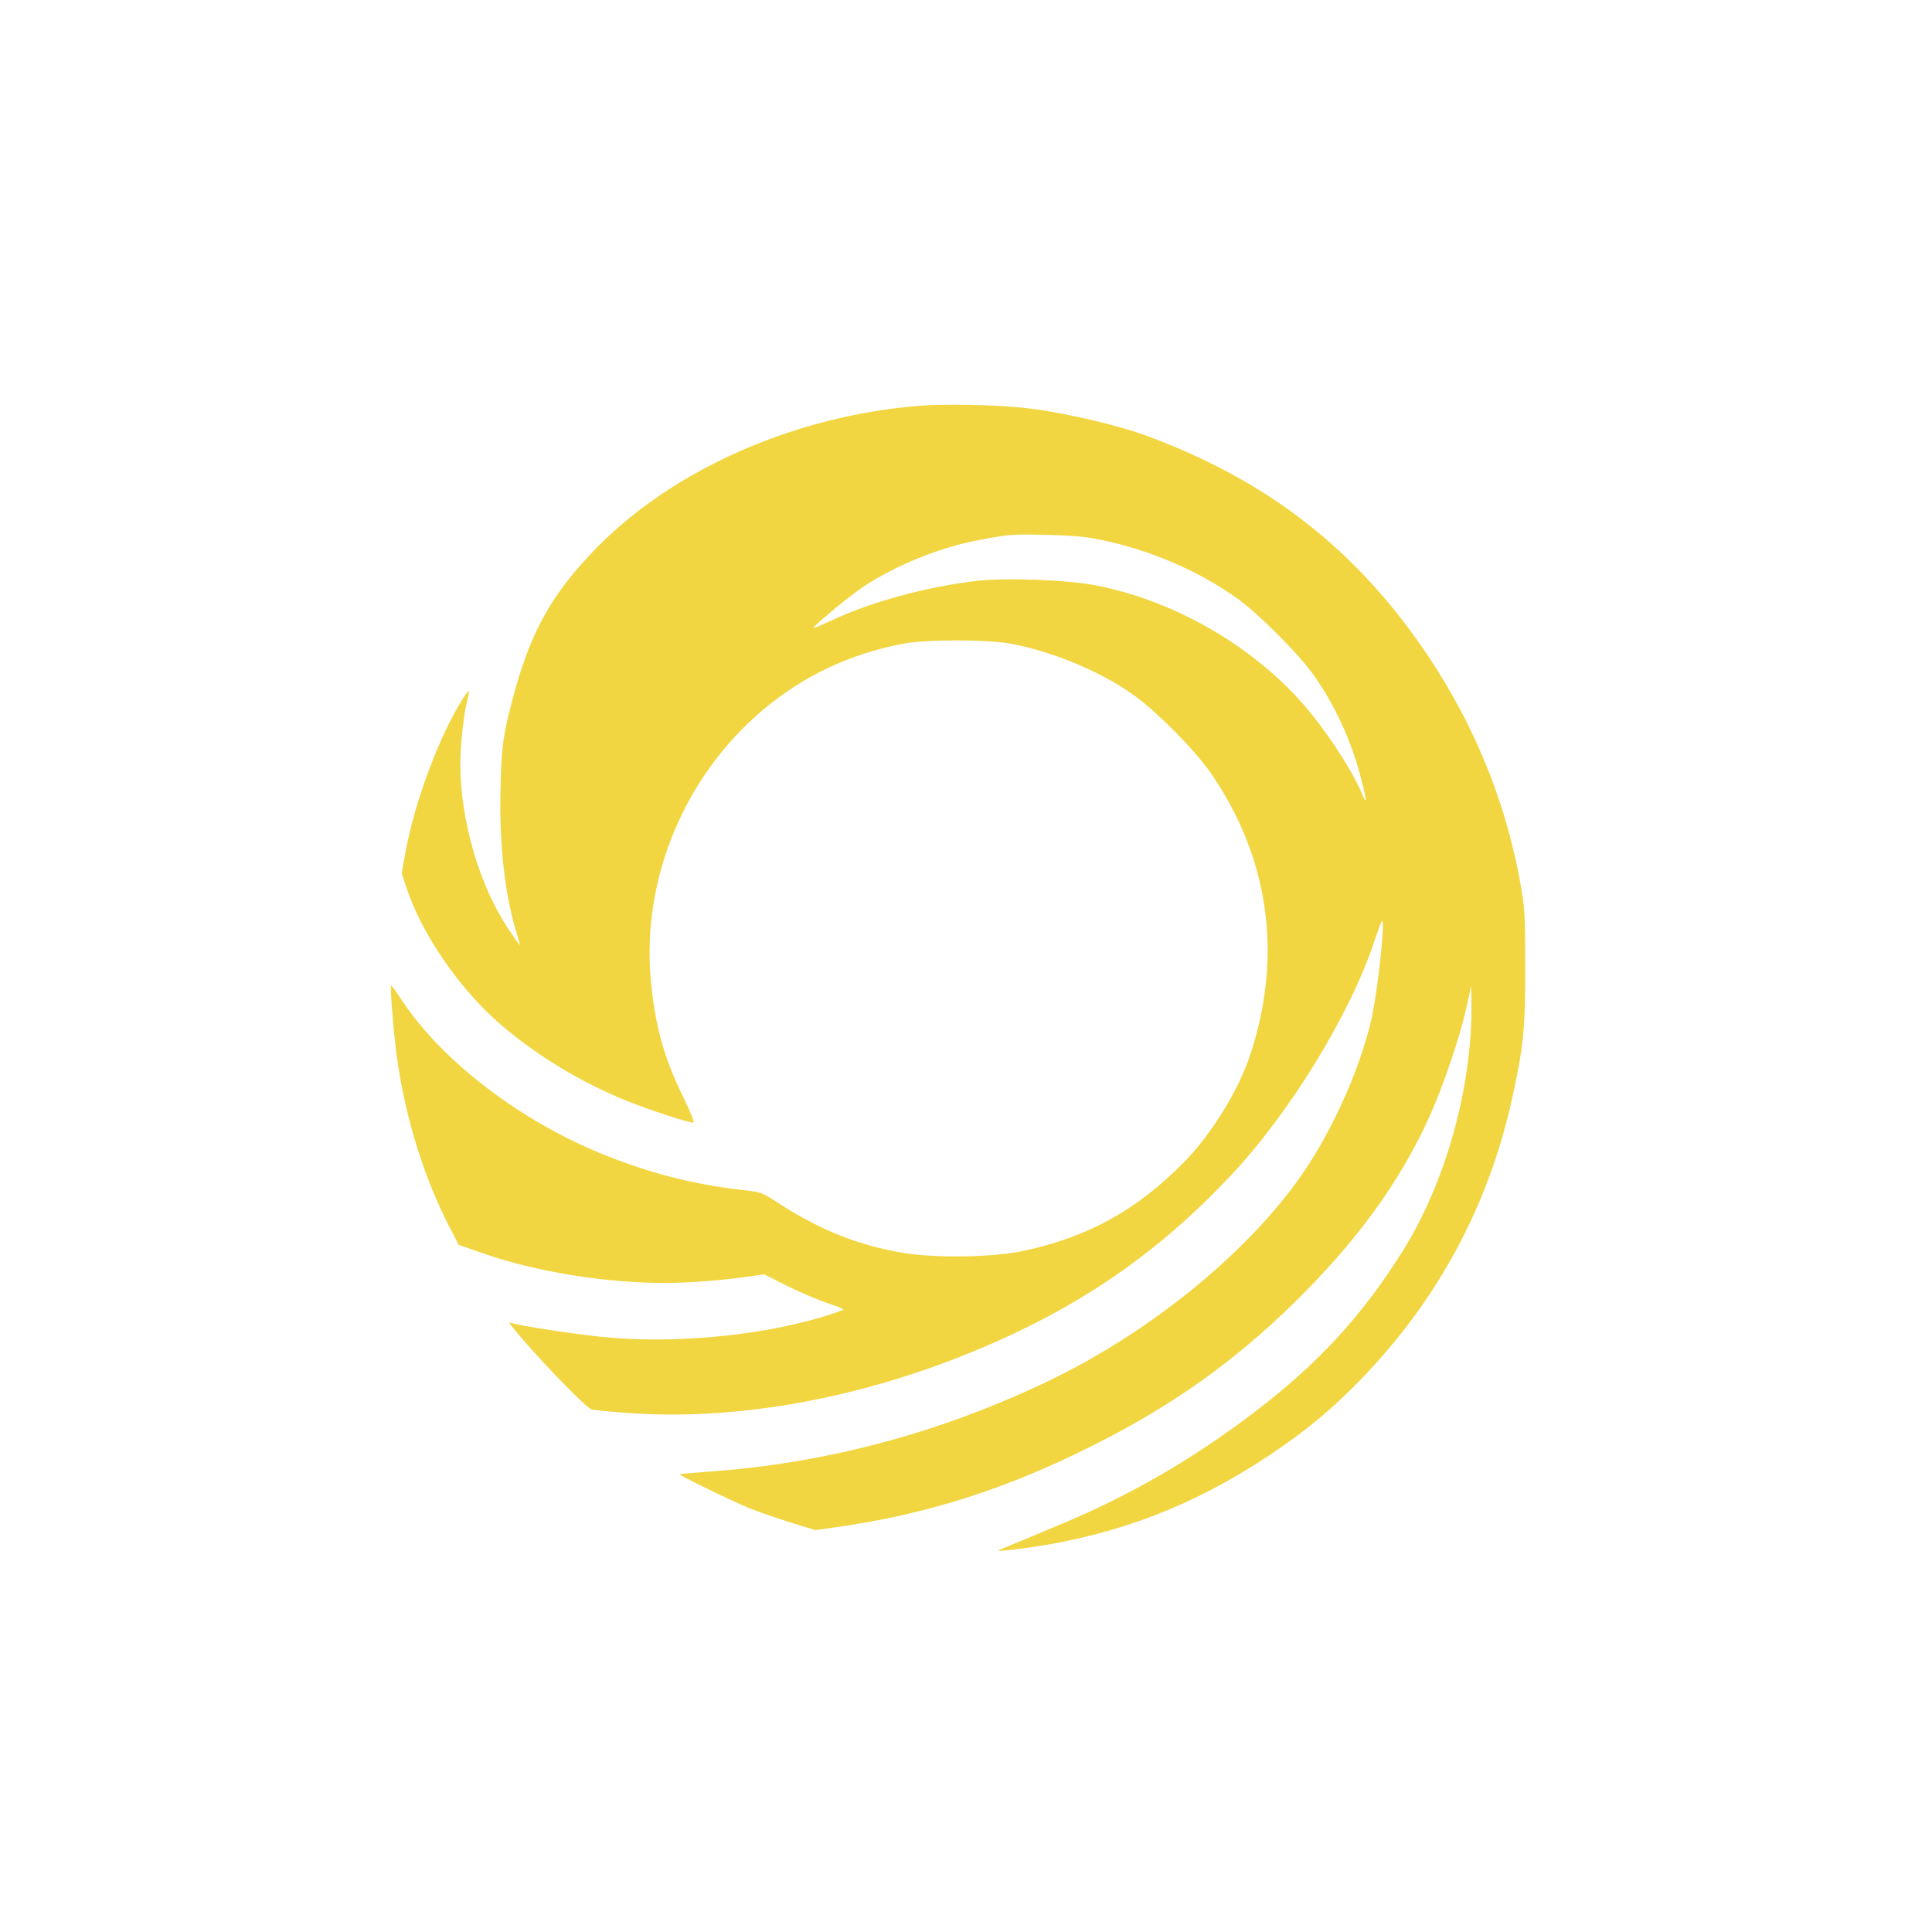
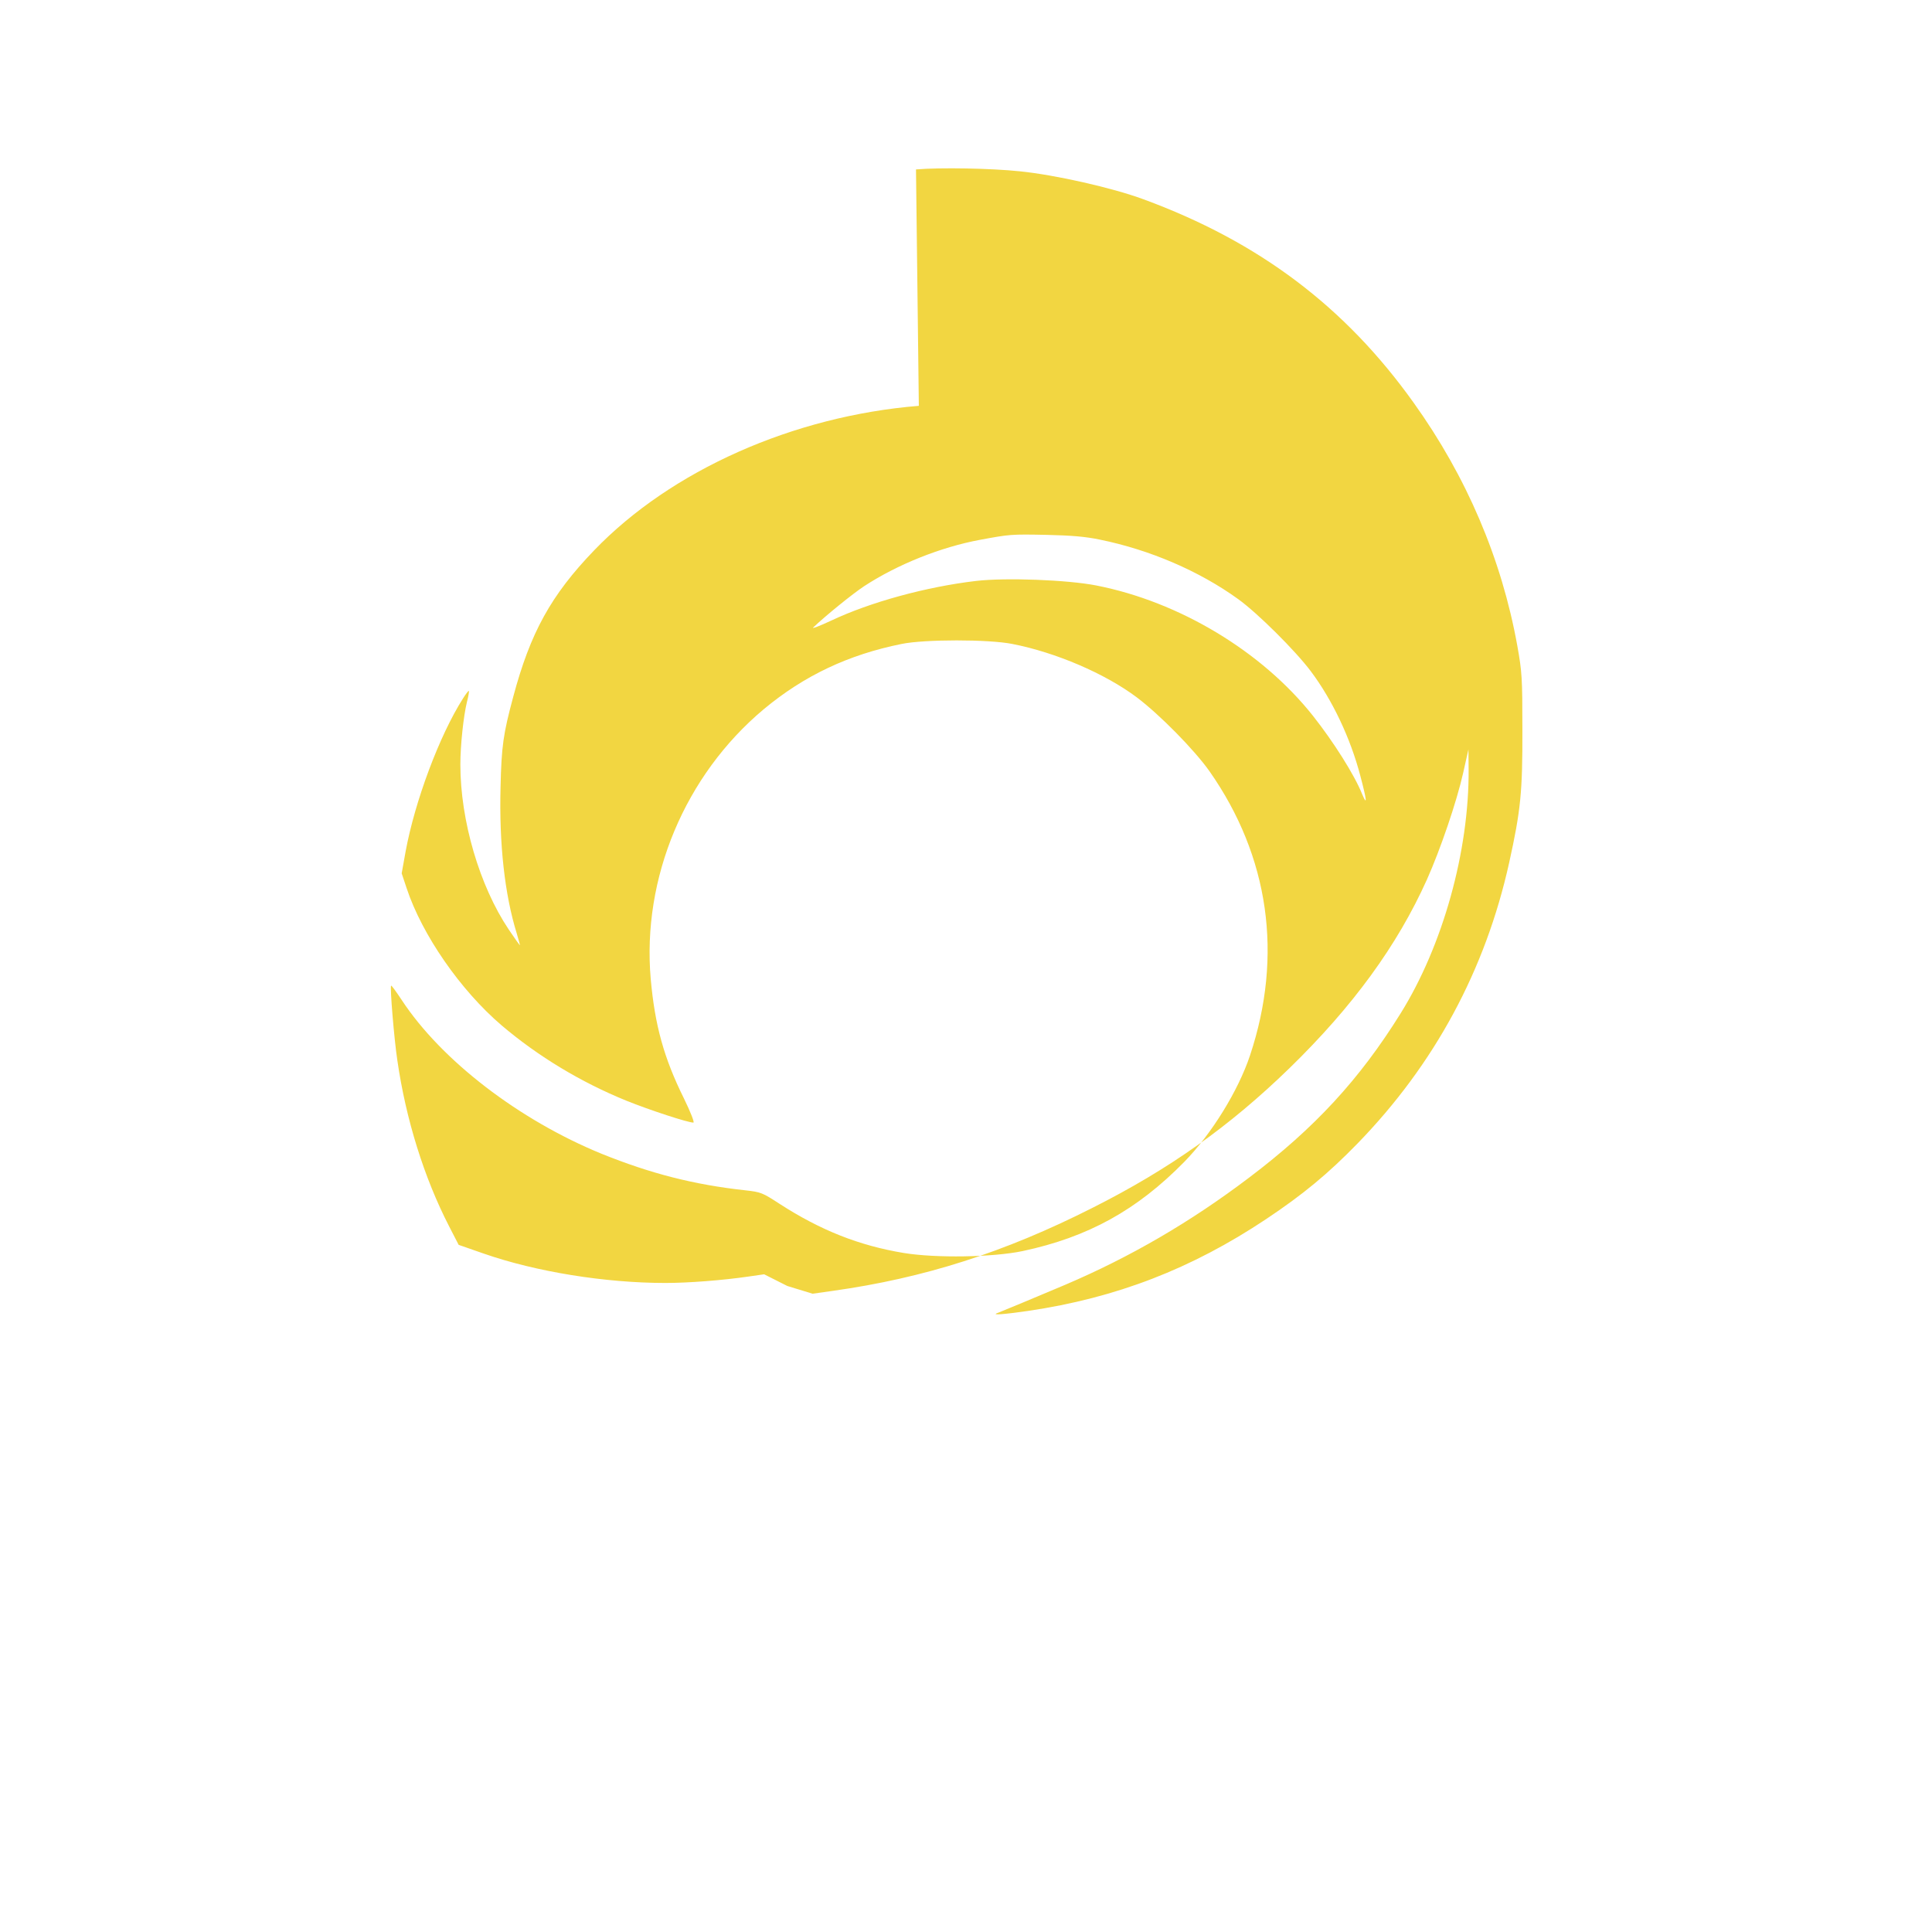
<svg xmlns="http://www.w3.org/2000/svg" version="1.0" width="1024pt" height="1024pt" viewBox="0 0 1024 1024" preserveAspectRatio="xMidYMid meet">
  <g transform="translate(0,1024) scale(0.1,-0.1)" fill="#F2D641" stroke="none">
-     <path d="M4870 8089 c-666 -54 -1313 -342 -1721 -766 -229 -238 -338 -436 -429 -777 -53 -197 -62 -261 -67 -477 -8 -302 22 -571 86 -777 10 -34 18 -62 16 -62 -1 0 -28 38 -59 84 -154 230 -256 576 -256 874 0 103 17 259 35 332 8 30 12 56 10 58 -2 2 -16 -16 -31 -40 -125 -196 -255 -545 -304 -810 l-21 -117 26 -78 c82 -248 286 -542 504 -728 193 -164 420 -301 661 -399 124 -50 326 -116 355 -116 7 0 -14 54 -50 128 -106 214 -154 387 -176 633 -47 535 181 1080 599 1430 214 178 448 289 731 346 122 25 460 25 586 0 231 -45 492 -157 660 -283 121 -91 305 -278 385 -391 317 -452 392 -977 215 -1508 -63 -188 -204 -416 -348 -563 -251 -256 -510 -399 -857 -473 -158 -33 -459 -38 -630 -10 -236 39 -441 120 -659 261 -89 58 -98 62 -180 71 -274 30 -503 89 -763 194 -437 179 -848 494 -1059 815 -29 44 -54 78 -56 76 -7 -6 16 -284 33 -396 45 -312 142 -623 275 -881 l50 -97 132 -46 c278 -97 645 -156 964 -156 121 0 303 14 440 34 l83 12 123 -62 c68 -34 163 -74 210 -90 48 -15 87 -31 87 -35 0 -3 -55 -22 -122 -42 -341 -100 -790 -140 -1155 -103 -150 15 -431 58 -478 73 -18 5 -19 4 -5 -13 108 -138 388 -430 425 -444 12 -4 112 -14 223 -21 567 -36 1204 81 1810 332 544 225 964 512 1353 926 315 334 635 856 764 1246 18 53 35 101 39 105 21 20 -22 -375 -56 -523 -66 -284 -226 -631 -403 -870 -295 -400 -791 -796 -1305 -1043 -574 -276 -1185 -439 -1805 -482 -82 -6 -151 -12 -152 -14 -5 -5 270 -139 367 -179 47 -19 145 -53 218 -76 l134 -41 106 15 c485 68 911 204 1377 440 409 206 727 432 1044 740 337 328 572 651 729 1000 71 159 157 410 192 565 l28 125 1 -105 c3 -434 -137 -936 -361 -1295 -217 -349 -456 -608 -803 -870 -310 -235 -630 -421 -975 -568 -139 -59 -341 -143 -360 -150 -32 -12 40 -6 165 12 467 69 865 223 1260 486 198 132 329 241 485 401 409 421 678 920 804 1489 61 276 71 374 70 705 0 276 -2 305 -27 445 -83 460 -269 896 -549 1287 -364 510 -821 854 -1433 1079 -165 61 -467 129 -654 148 -152 16 -422 21 -551 10z m959 -709 c266 -54 528 -167 733 -315 103 -74 303 -273 385 -382 115 -153 211 -356 263 -555 34 -128 38 -164 10 -98 -41 103 -152 278 -261 416 -271 342 -709 605 -1149 691 -154 30 -480 42 -636 24 -264 -31 -561 -112 -770 -211 -60 -28 -102 -44 -94 -36 65 62 208 178 270 219 176 115 405 207 615 246 157 29 162 30 355 26 129 -3 202 -9 279 -25z" />
+     <path d="M4870 8089 c-666 -54 -1313 -342 -1721 -766 -229 -238 -338 -436 -429 -777 -53 -197 -62 -261 -67 -477 -8 -302 22 -571 86 -777 10 -34 18 -62 16 -62 -1 0 -28 38 -59 84 -154 230 -256 576 -256 874 0 103 17 259 35 332 8 30 12 56 10 58 -2 2 -16 -16 -31 -40 -125 -196 -255 -545 -304 -810 l-21 -117 26 -78 c82 -248 286 -542 504 -728 193 -164 420 -301 661 -399 124 -50 326 -116 355 -116 7 0 -14 54 -50 128 -106 214 -154 387 -176 633 -47 535 181 1080 599 1430 214 178 448 289 731 346 122 25 460 25 586 0 231 -45 492 -157 660 -283 121 -91 305 -278 385 -391 317 -452 392 -977 215 -1508 -63 -188 -204 -416 -348 -563 -251 -256 -510 -399 -857 -473 -158 -33 -459 -38 -630 -10 -236 39 -441 120 -659 261 -89 58 -98 62 -180 71 -274 30 -503 89 -763 194 -437 179 -848 494 -1059 815 -29 44 -54 78 -56 76 -7 -6 16 -284 33 -396 45 -312 142 -623 275 -881 l50 -97 132 -46 c278 -97 645 -156 964 -156 121 0 303 14 440 34 l83 12 123 -62 l134 -41 106 15 c485 68 911 204 1377 440 409 206 727 432 1044 740 337 328 572 651 729 1000 71 159 157 410 192 565 l28 125 1 -105 c3 -434 -137 -936 -361 -1295 -217 -349 -456 -608 -803 -870 -310 -235 -630 -421 -975 -568 -139 -59 -341 -143 -360 -150 -32 -12 40 -6 165 12 467 69 865 223 1260 486 198 132 329 241 485 401 409 421 678 920 804 1489 61 276 71 374 70 705 0 276 -2 305 -27 445 -83 460 -269 896 -549 1287 -364 510 -821 854 -1433 1079 -165 61 -467 129 -654 148 -152 16 -422 21 -551 10z m959 -709 c266 -54 528 -167 733 -315 103 -74 303 -273 385 -382 115 -153 211 -356 263 -555 34 -128 38 -164 10 -98 -41 103 -152 278 -261 416 -271 342 -709 605 -1149 691 -154 30 -480 42 -636 24 -264 -31 -561 -112 -770 -211 -60 -28 -102 -44 -94 -36 65 62 208 178 270 219 176 115 405 207 615 246 157 29 162 30 355 26 129 -3 202 -9 279 -25z" />
  </g>
</svg>